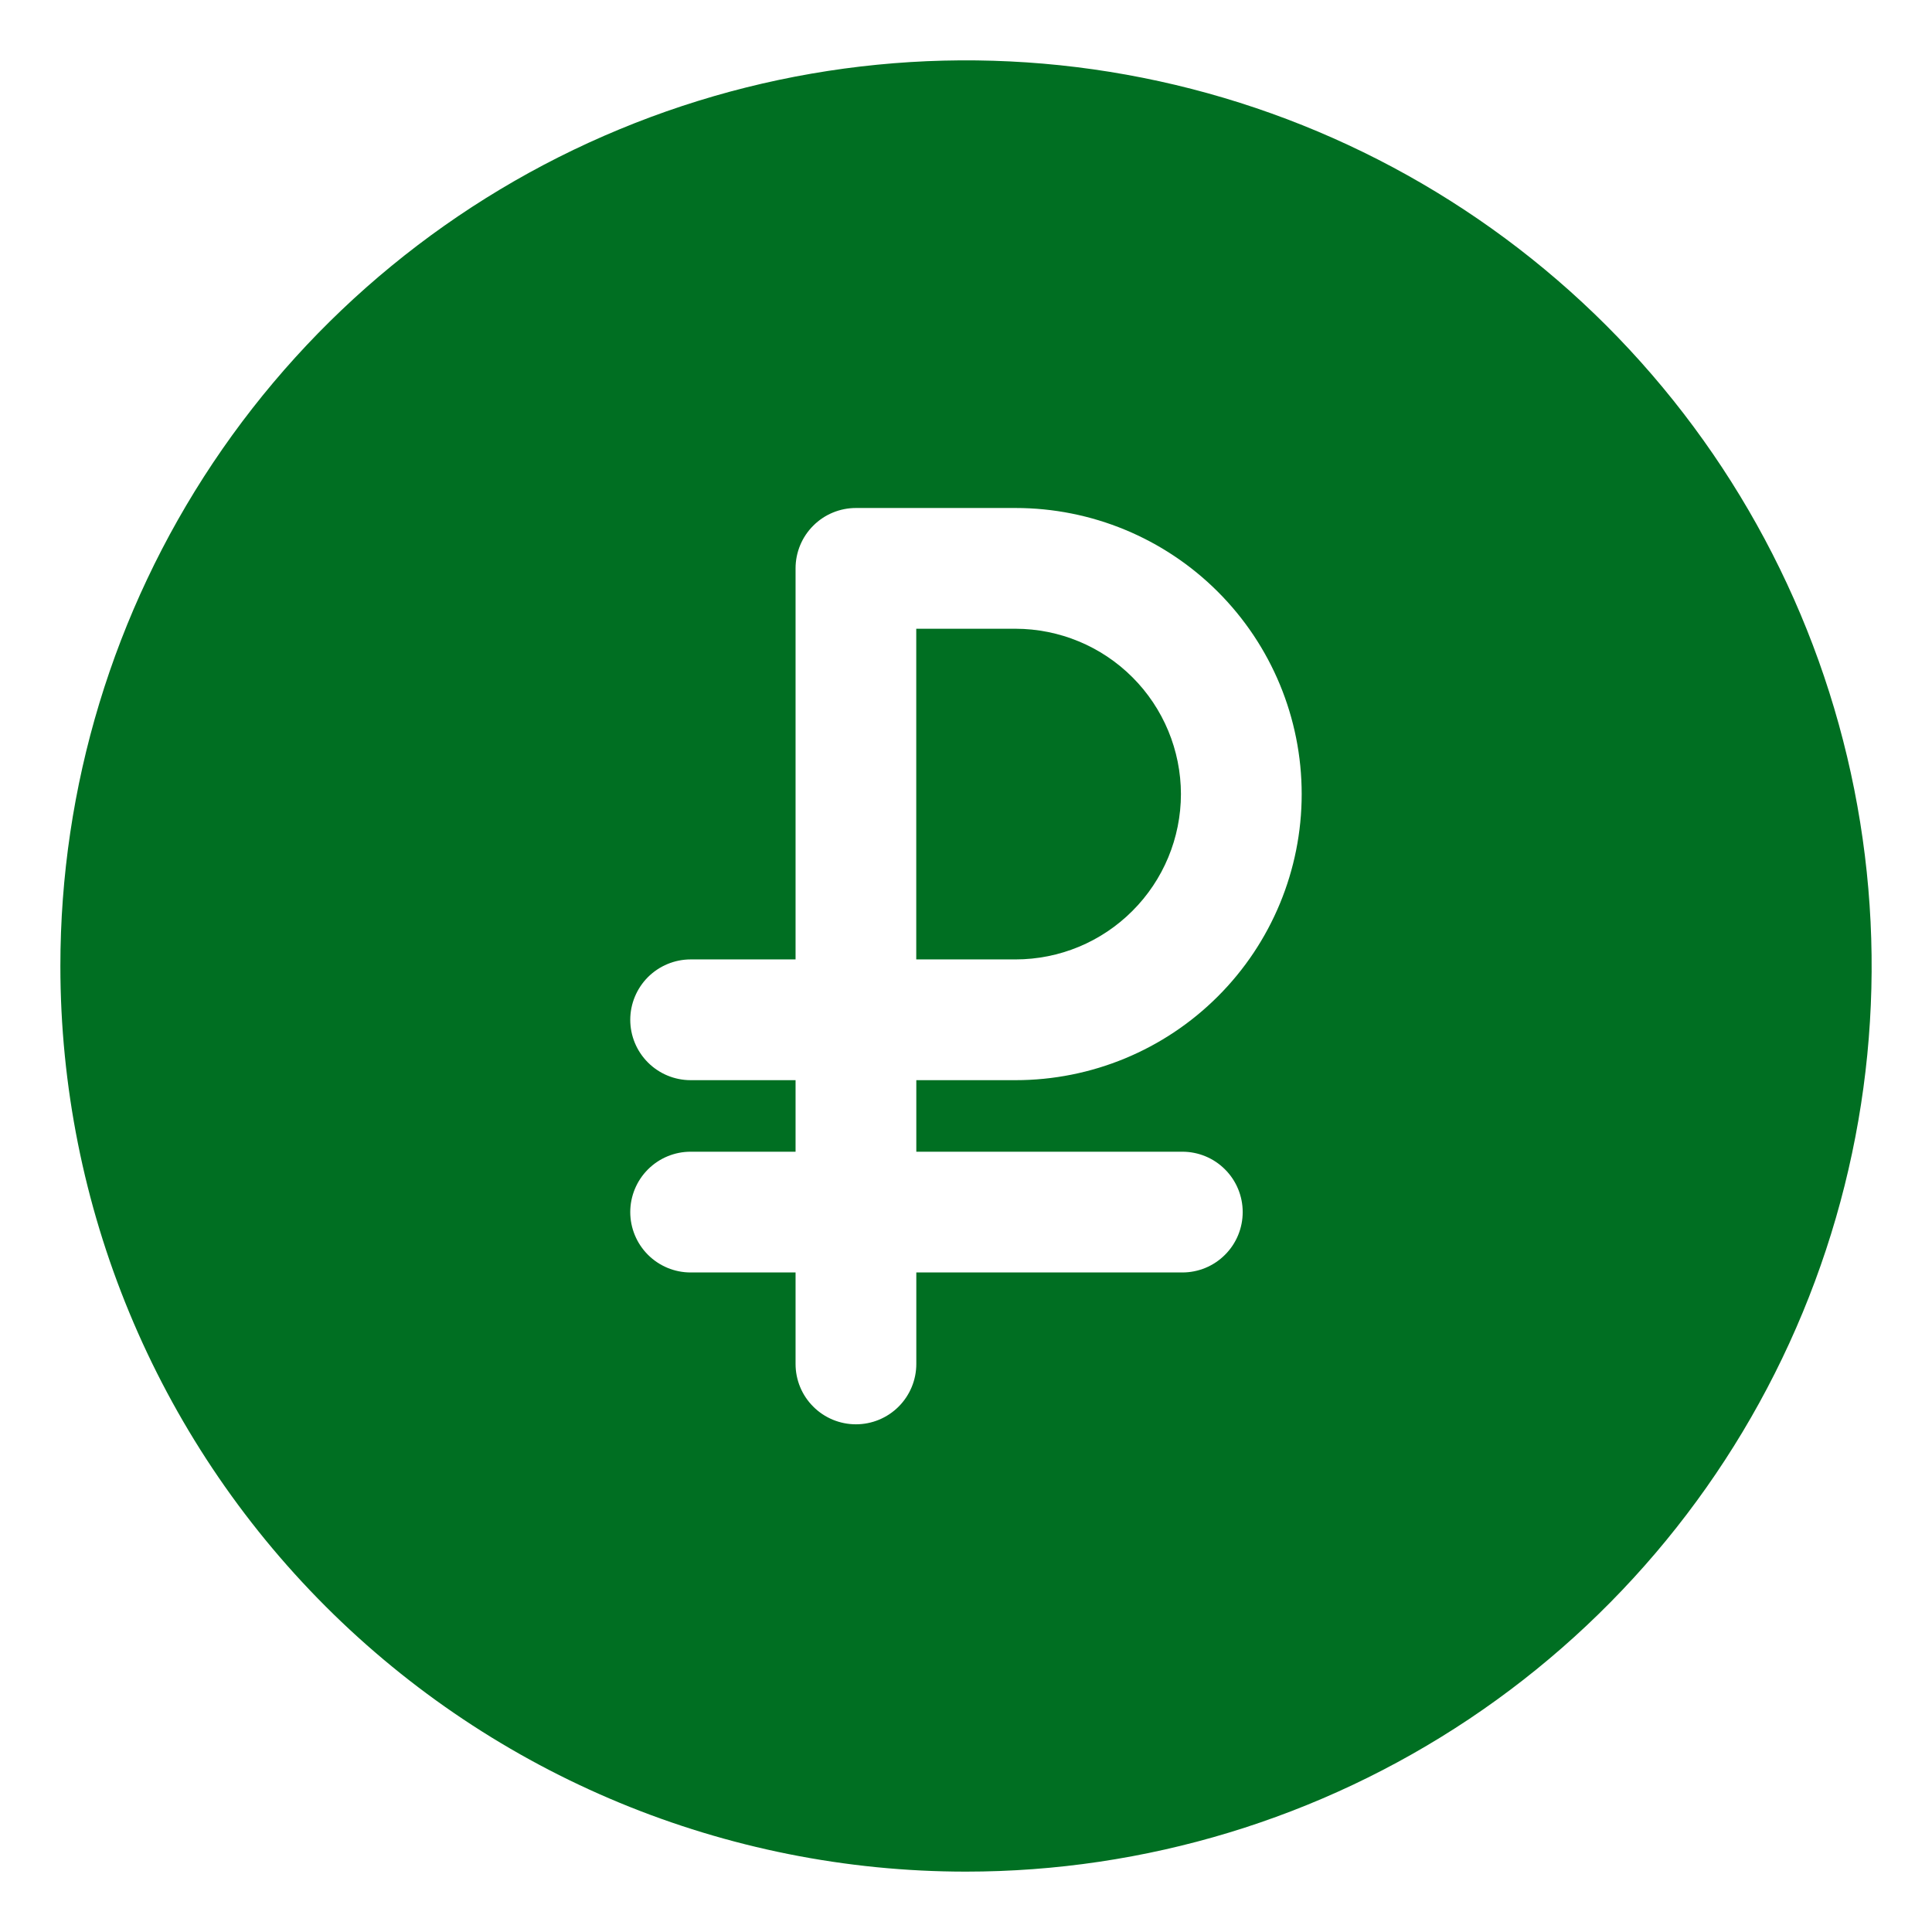
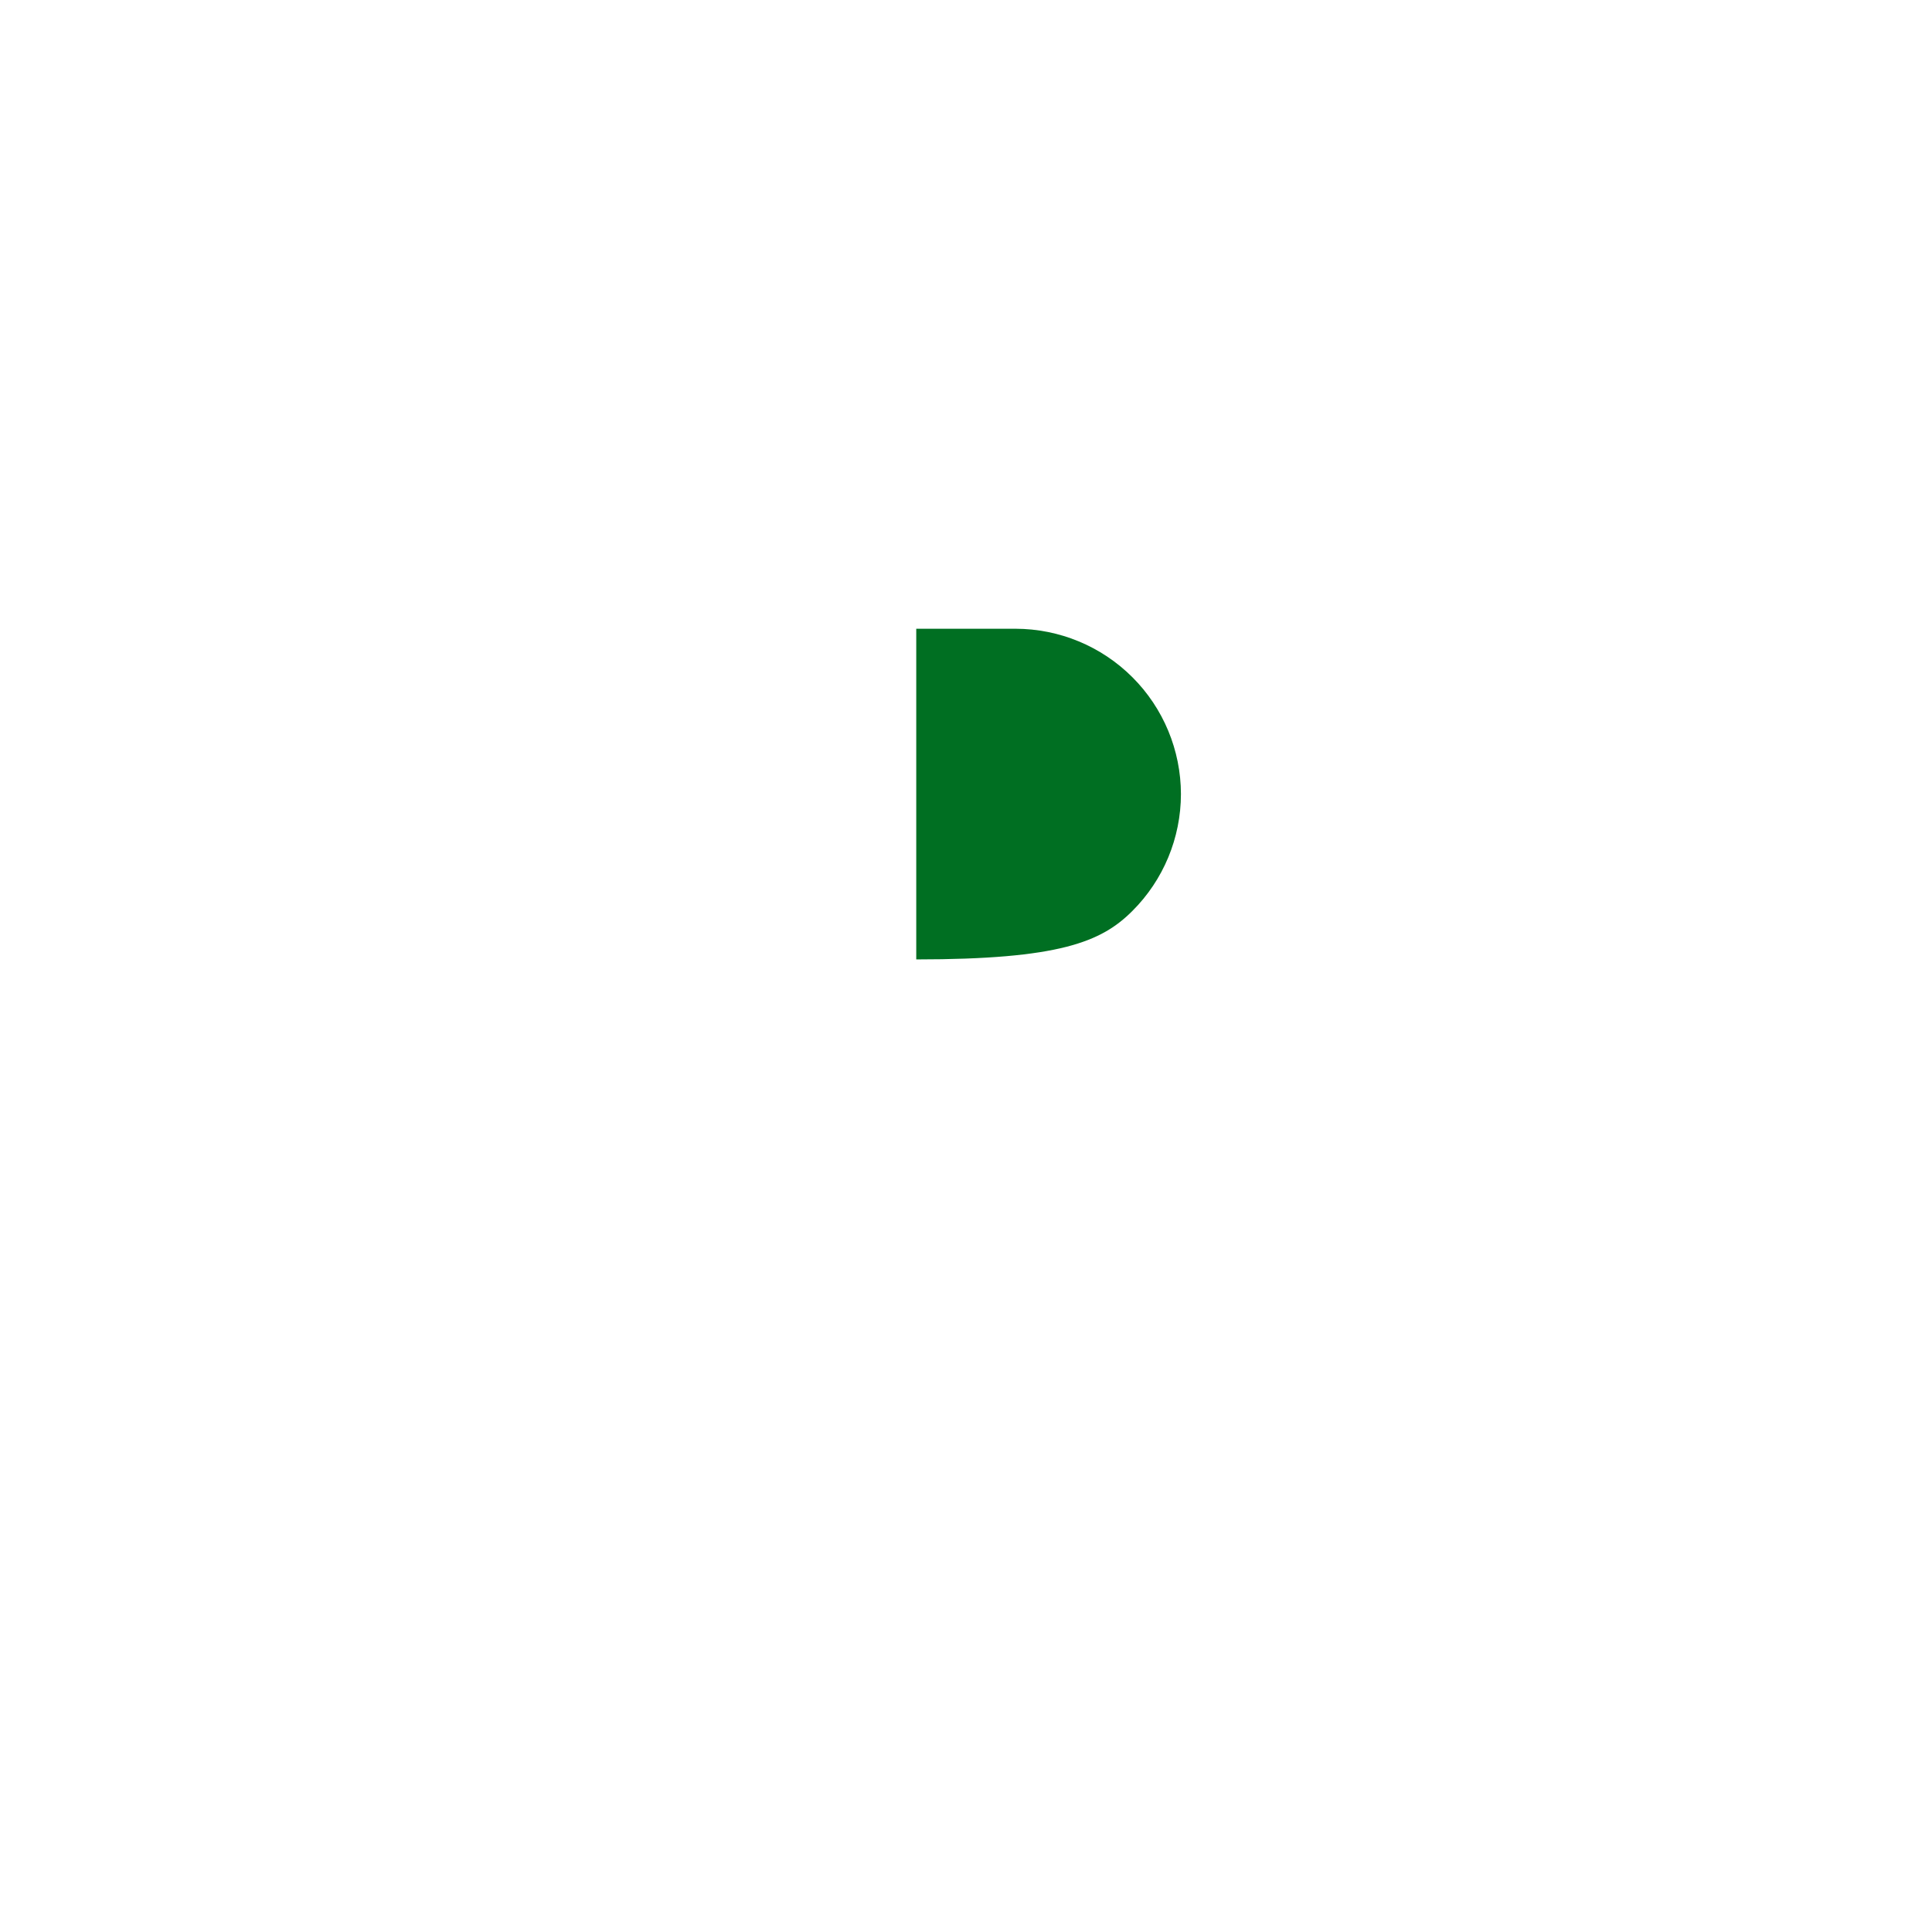
<svg xmlns="http://www.w3.org/2000/svg" width="32" height="32" viewBox="0 0 32 32" fill="none">
  <g id="free-icon-ruble-2769444 (1) 2">
    <g id="Group">
-       <path id="Vector" d="M16 31C18.967 31 21.867 30.12 24.334 28.472C26.8 26.824 28.723 24.481 29.858 21.74C30.994 18.999 31.291 15.983 30.712 13.074C30.133 10.164 28.704 7.491 26.607 5.393C24.509 3.296 21.836 1.867 18.926 1.288C16.017 0.709 13.001 1.006 10.26 2.142C7.519 3.277 5.176 5.2 3.528 7.666C1.88 10.133 1 13.033 1 16C1 19.978 2.58 23.794 5.393 26.607C8.206 29.42 12.022 31 16 31ZM11.439 17.891C11.174 17.891 10.92 17.786 10.732 17.598C10.545 17.411 10.439 17.157 10.439 16.891C10.439 16.626 10.545 16.372 10.732 16.184C10.92 15.997 11.174 15.891 11.439 15.891H13.177V9.414C13.177 9.149 13.282 8.894 13.47 8.707C13.657 8.519 13.912 8.414 14.177 8.414H16.821C18.078 8.414 19.283 8.913 20.172 9.802C21.061 10.691 21.56 11.896 21.56 13.153C21.56 14.409 21.061 15.615 20.172 16.503C19.283 17.392 18.078 17.891 16.821 17.891H15.177V19.076H19.583C19.849 19.076 20.103 19.181 20.29 19.369C20.478 19.556 20.583 19.811 20.583 20.076C20.583 20.341 20.478 20.596 20.29 20.783C20.103 20.971 19.849 21.076 19.583 21.076H15.177V22.591C15.177 22.857 15.071 23.111 14.884 23.298C14.696 23.486 14.442 23.591 14.177 23.591C13.912 23.591 13.657 23.486 13.47 23.298C13.282 23.111 13.177 22.857 13.177 22.591V21.076H11.439C11.174 21.076 10.92 20.971 10.732 20.783C10.545 20.596 10.439 20.341 10.439 20.076C10.439 19.811 10.545 19.556 10.732 19.369C10.92 19.181 11.174 19.076 11.439 19.076H13.177V17.891H11.439Z" fill="#006F22" />
-       <path id="Vector_2" d="M19.56 13.153C19.559 12.427 19.27 11.73 18.756 11.217C18.243 10.704 17.547 10.415 16.82 10.414H15.176V15.891H16.82C17.547 15.891 18.243 15.602 18.756 15.088C19.27 14.575 19.559 13.879 19.56 13.153Z" fill="#006F22" />
+       <path id="Vector_2" d="M19.56 13.153C19.559 12.427 19.27 11.73 18.756 11.217C18.243 10.704 17.547 10.415 16.82 10.414H15.176V15.891C17.547 15.891 18.243 15.602 18.756 15.088C19.27 14.575 19.559 13.879 19.56 13.153Z" fill="#006F22" />
    </g>
  </g>
</svg>